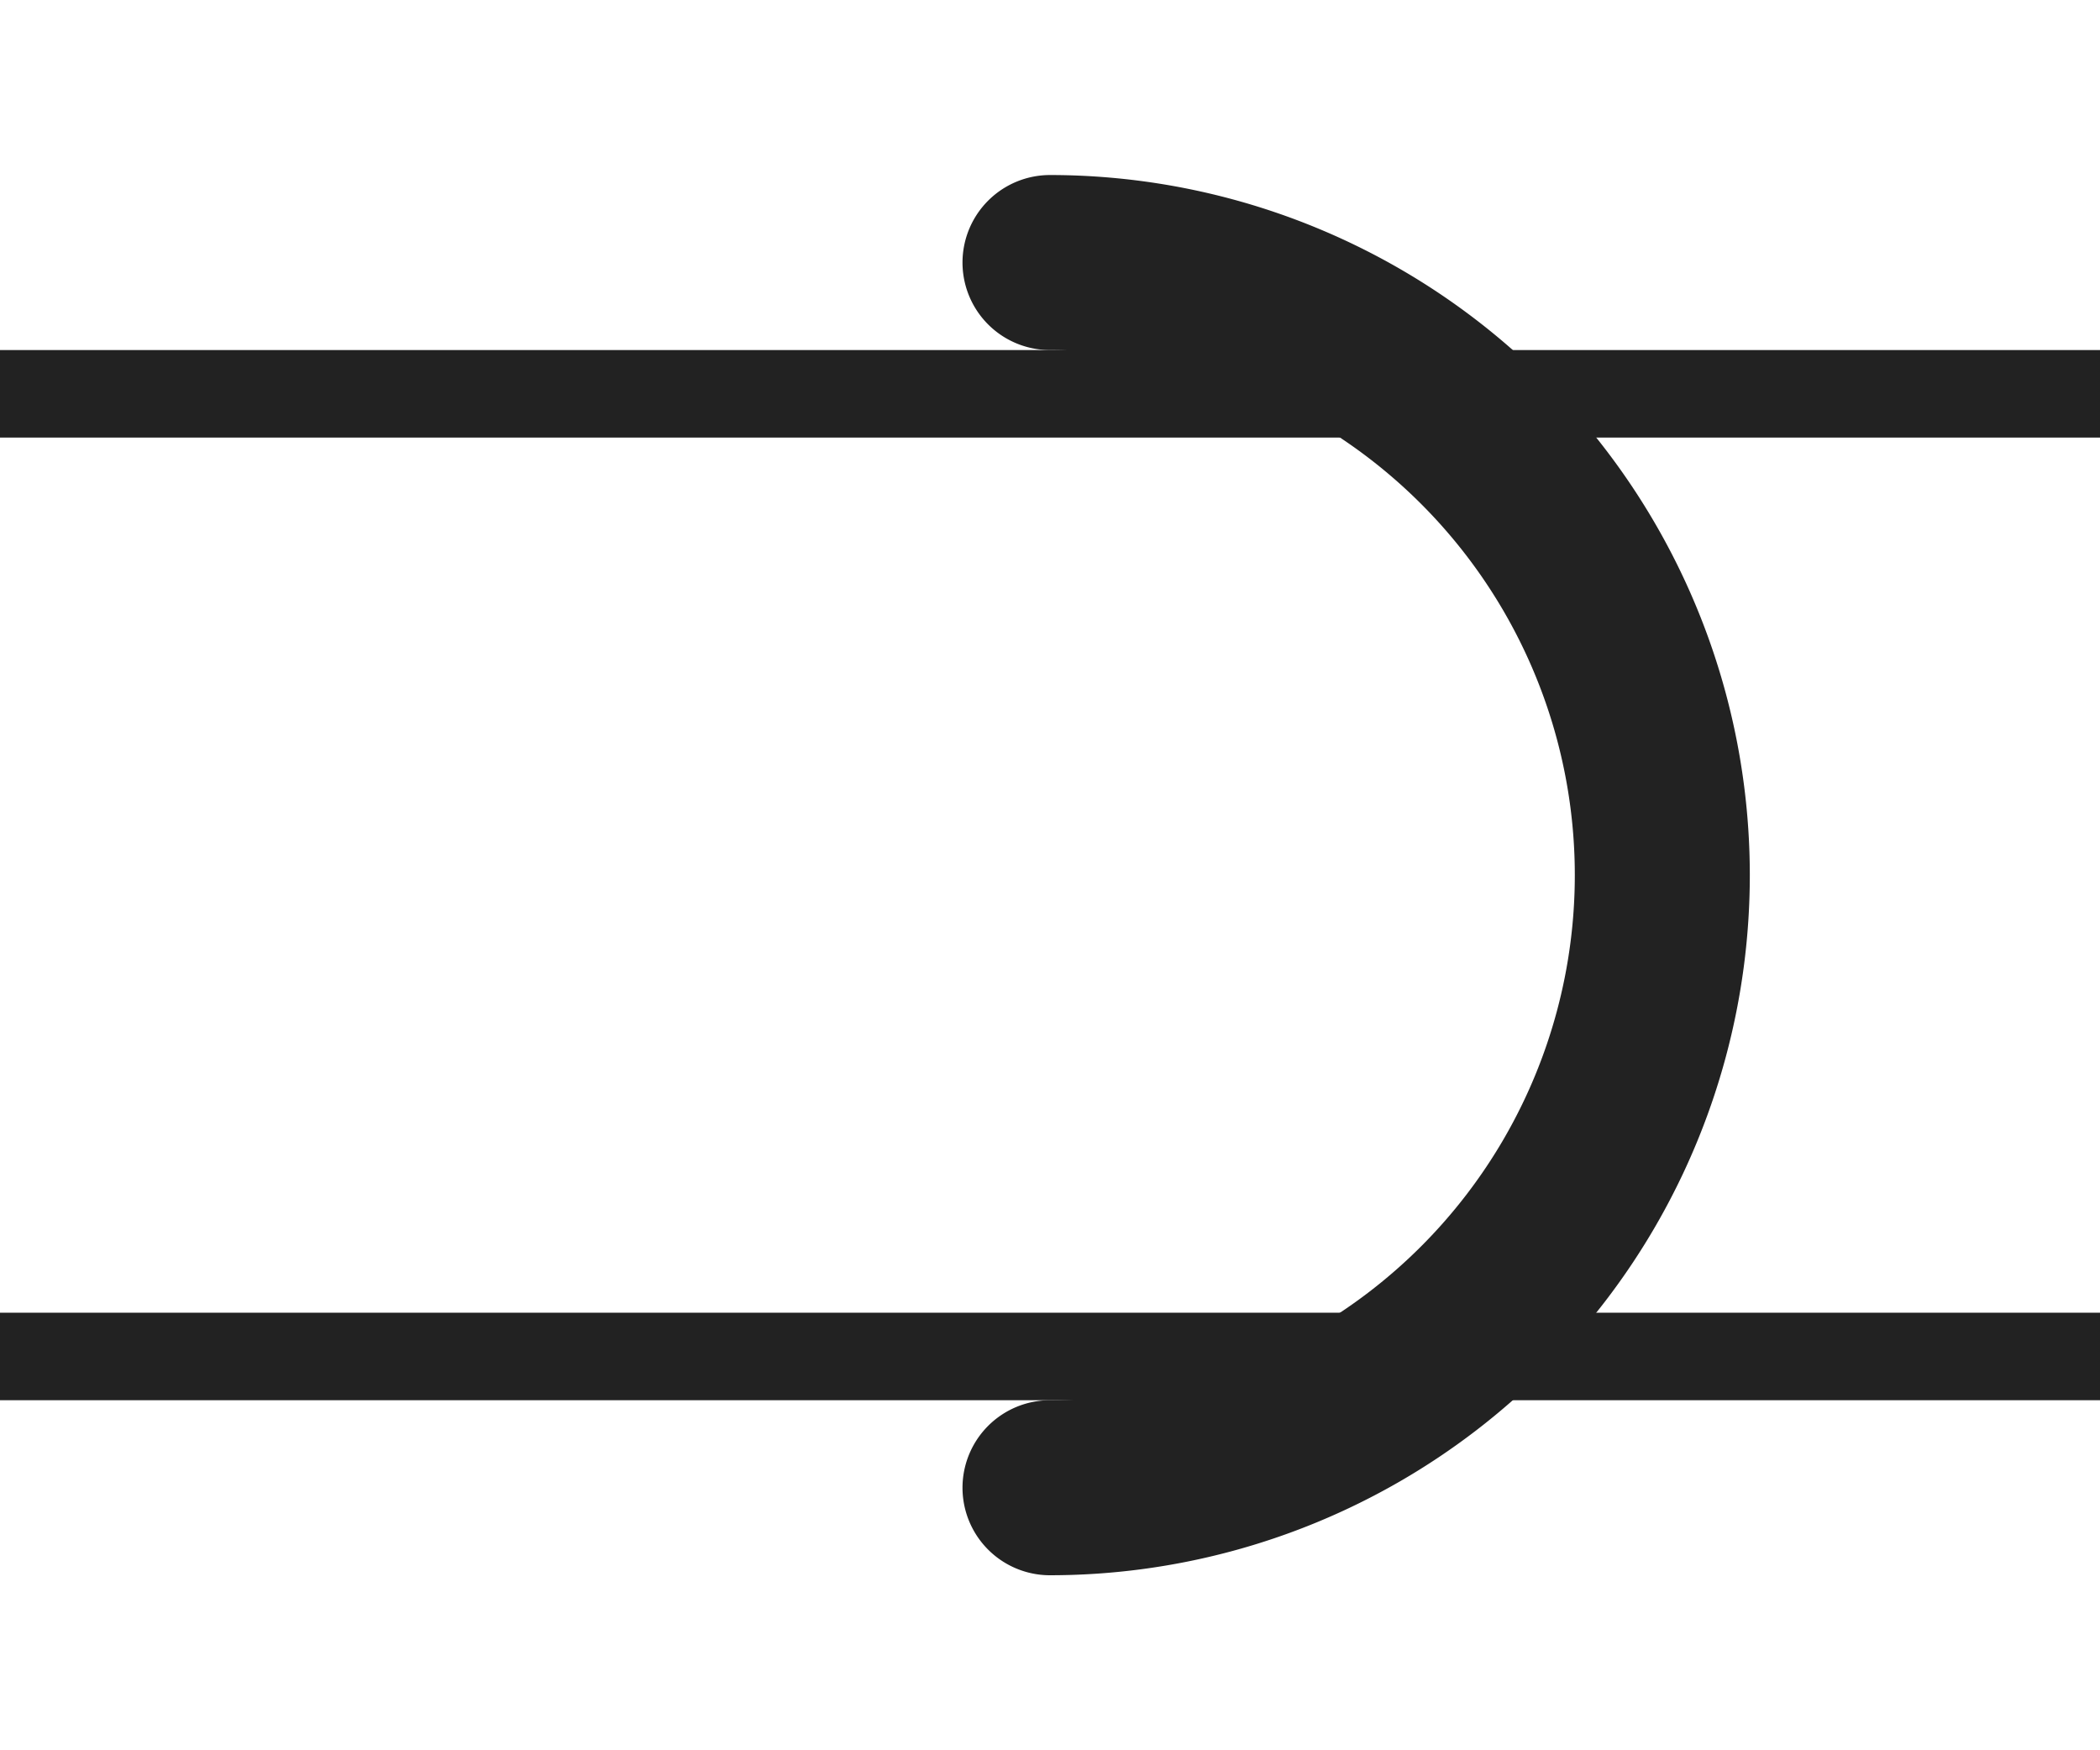
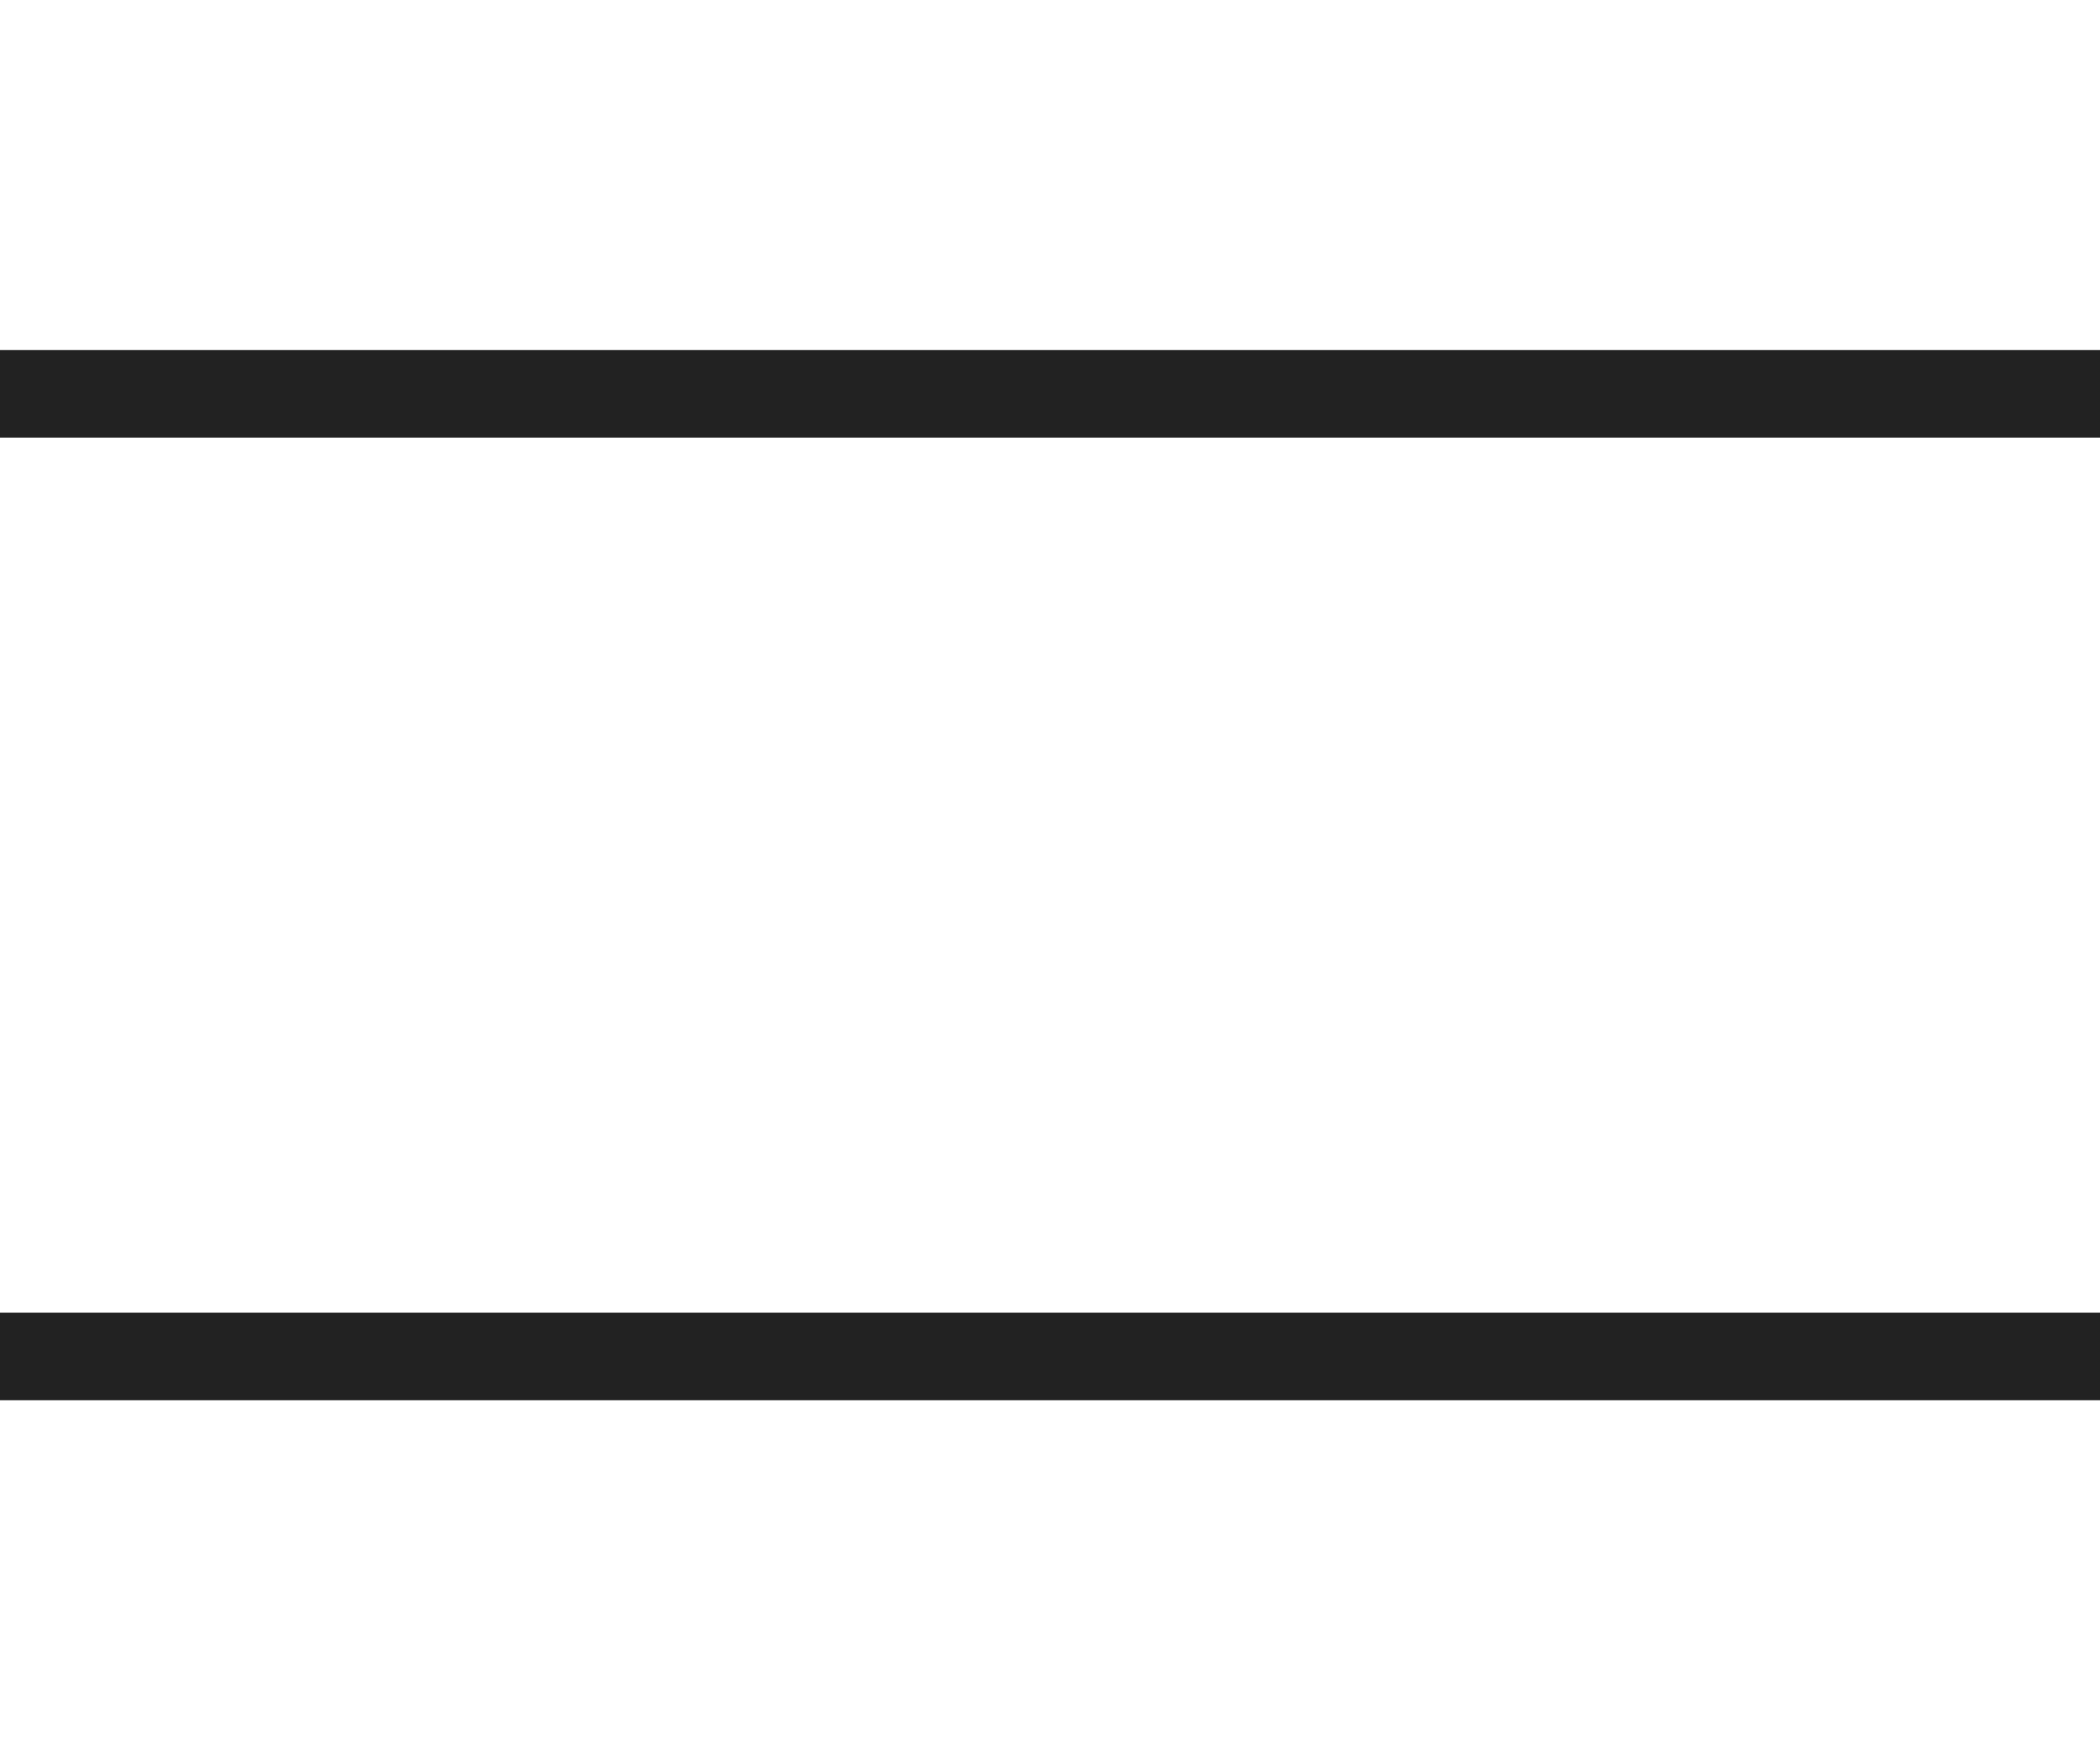
<svg xmlns="http://www.w3.org/2000/svg" viewBox="0 0 24 20">
  <g fill="none" stroke="#222">
    <path d="M0 4.5h24m-24 11h24" />
-     <path stroke-linecap="round" stroke-width="2" d="M12 3a7 7 0 0 1 6.06 3.5 7 7 0 0 1 0 7A7 7 0 0 1 12 17" />
  </g>
</svg>